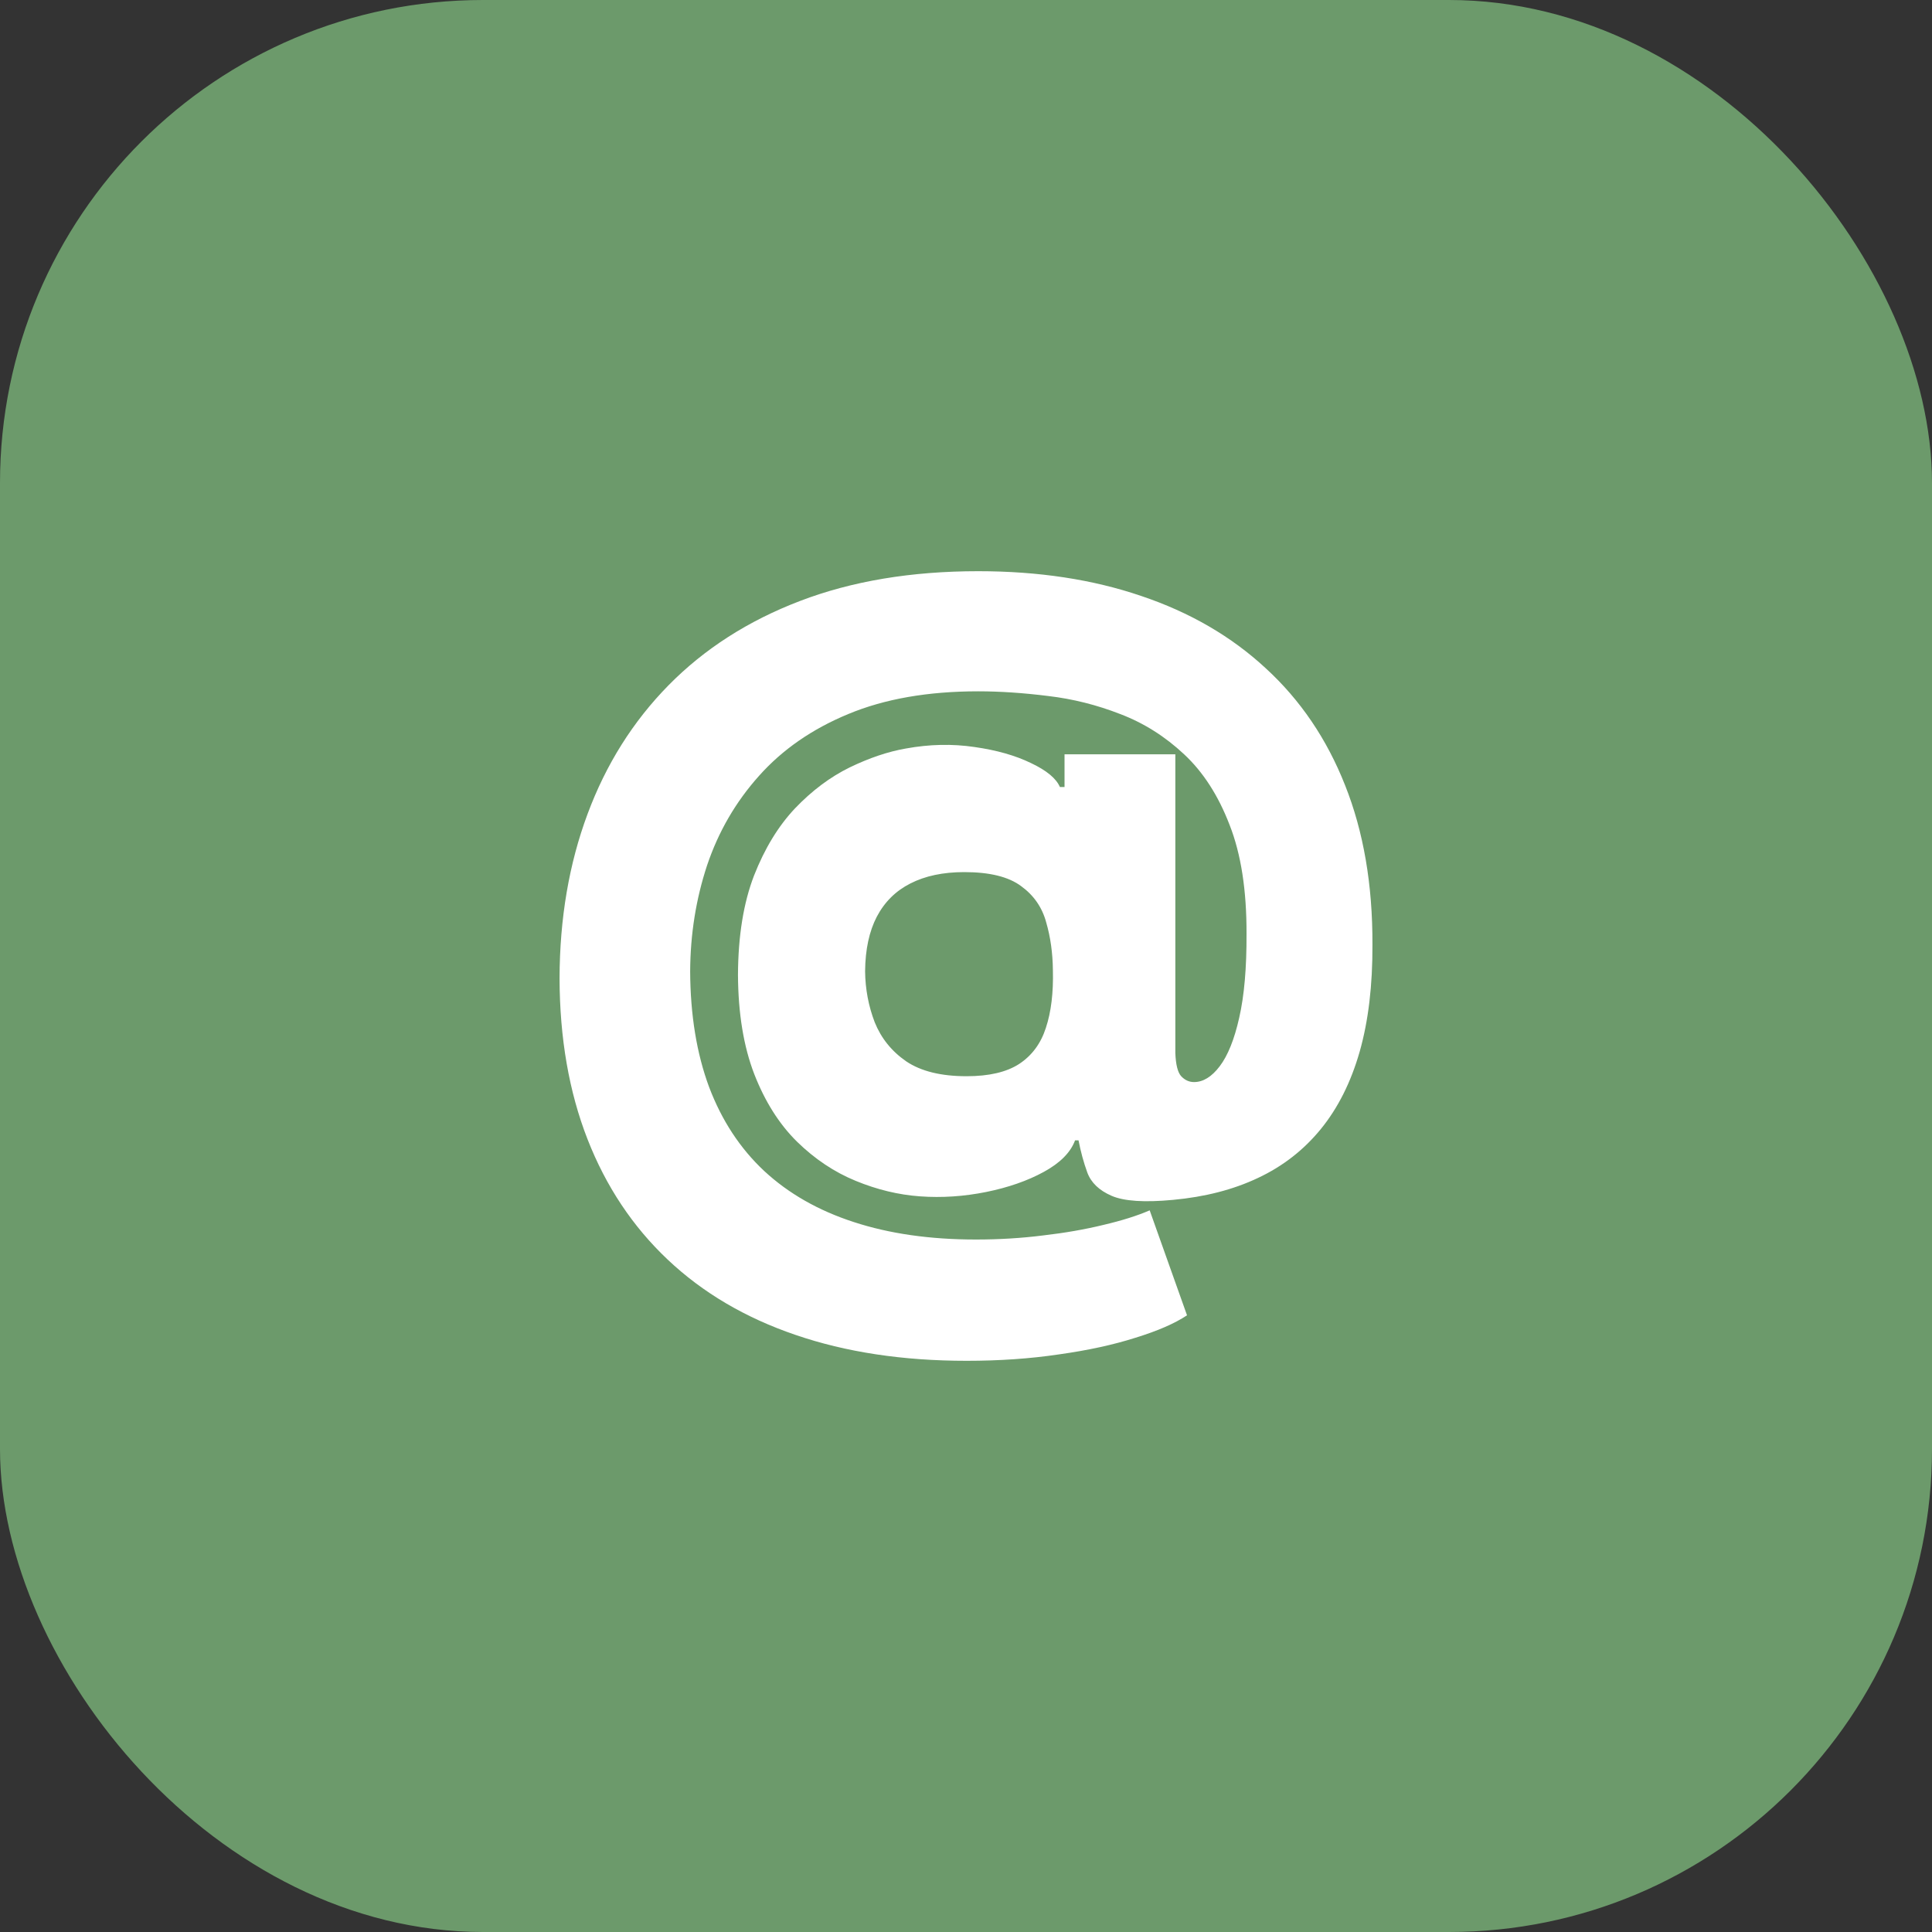
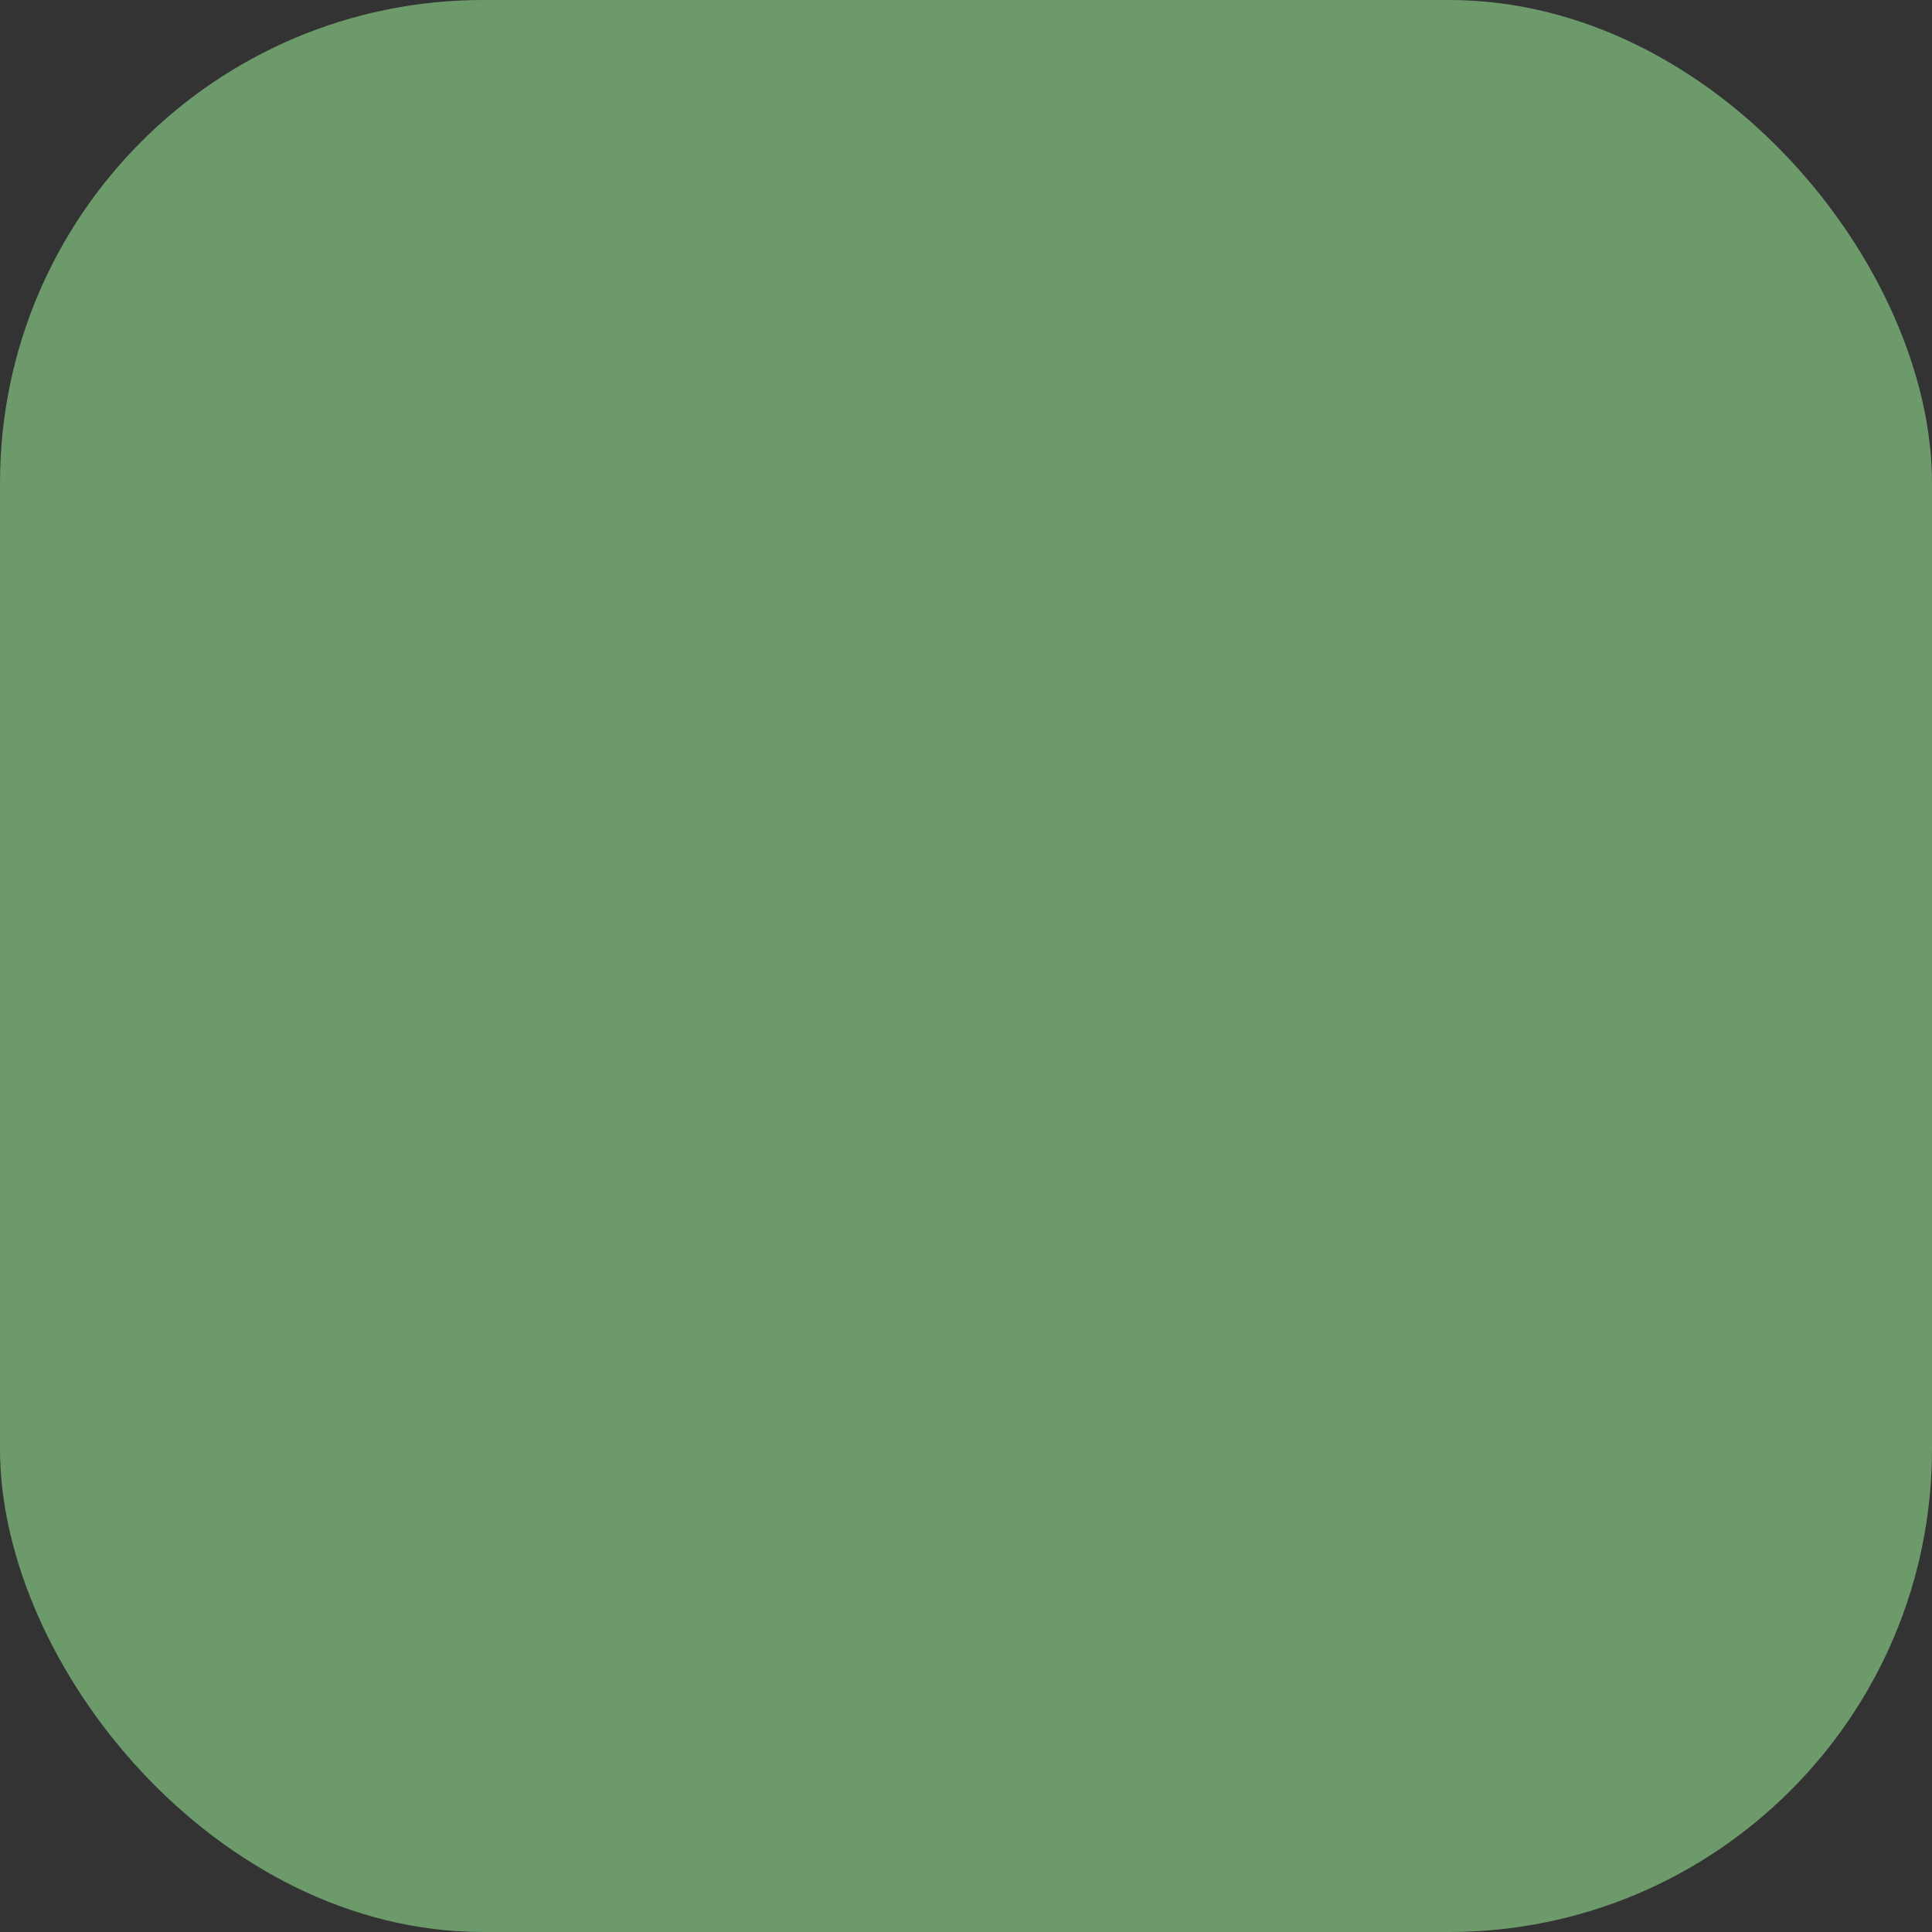
<svg xmlns="http://www.w3.org/2000/svg" width="40" height="40" viewBox="0 0 40 40" fill="none">
  <rect x="0" y="0" width="40" height="40" fill="#333333" stroke="none" />
  <rect width="40" height="40" rx="10" fill="#6C9A6B" />
-   <path d="M20.012 28.174C18.692 28.174 17.511 27.995 16.468 27.637C15.43 27.283 14.549 26.764 13.824 26.079C13.1 25.395 12.546 24.564 12.164 23.586C11.782 22.608 11.588 21.497 11.585 20.254C11.588 19.014 11.782 17.881 12.164 16.855C12.546 15.825 13.106 14.935 13.842 14.187C14.583 13.434 15.49 12.852 16.565 12.442C17.64 12.031 18.869 11.826 20.253 11.826C21.501 11.826 22.626 11.997 23.628 12.339C24.634 12.677 25.494 13.176 26.206 13.836C26.922 14.492 27.47 15.299 27.848 16.257C28.23 17.215 28.419 18.314 28.415 19.553C28.419 20.399 28.331 21.139 28.15 21.775C27.969 22.407 27.701 22.94 27.347 23.375C26.993 23.809 26.558 24.148 26.043 24.389C25.532 24.631 24.946 24.781 24.286 24.842C23.695 24.898 23.27 24.87 23.012 24.757C22.755 24.645 22.588 24.484 22.511 24.274C22.435 24.065 22.375 23.844 22.33 23.61H22.258C22.165 23.86 21.95 24.077 21.612 24.262C21.274 24.447 20.875 24.586 20.416 24.679C19.958 24.771 19.501 24.802 19.046 24.769C18.603 24.737 18.161 24.631 17.718 24.449C17.275 24.268 16.869 23.997 16.498 23.634C16.132 23.272 15.838 22.807 15.617 22.24C15.396 21.668 15.283 20.982 15.279 20.181C15.283 19.376 15.394 18.692 15.611 18.129C15.832 17.565 16.116 17.1 16.462 16.734C16.812 16.368 17.189 16.086 17.591 15.889C17.998 15.692 18.386 15.561 18.756 15.497C19.243 15.408 19.716 15.398 20.175 15.466C20.634 15.531 21.024 15.642 21.346 15.799C21.668 15.951 21.867 16.116 21.944 16.294H22.04V15.617H24.334V21.799C24.343 22.041 24.383 22.202 24.455 22.282C24.532 22.363 24.62 22.403 24.721 22.403C24.91 22.403 25.087 22.294 25.252 22.077C25.421 21.855 25.556 21.52 25.657 21.069C25.761 20.614 25.811 20.036 25.808 19.336C25.811 18.435 25.695 17.682 25.457 17.078C25.224 16.471 24.91 15.984 24.516 15.617C24.121 15.247 23.68 14.969 23.194 14.784C22.71 14.595 22.213 14.47 21.702 14.41C21.191 14.346 20.708 14.313 20.253 14.313C19.211 14.313 18.314 14.47 17.561 14.784C16.812 15.094 16.197 15.521 15.714 16.064C15.231 16.603 14.873 17.221 14.639 17.917C14.41 18.61 14.293 19.34 14.289 20.109C14.293 21.014 14.424 21.813 14.681 22.506C14.943 23.198 15.323 23.777 15.822 24.244C16.326 24.711 16.943 25.063 17.676 25.301C18.412 25.542 19.255 25.663 20.205 25.663C20.684 25.663 21.149 25.635 21.6 25.578C22.05 25.526 22.465 25.453 22.843 25.361C23.222 25.272 23.542 25.172 23.803 25.059L24.576 27.232C24.322 27.401 23.966 27.556 23.507 27.697C23.053 27.842 22.525 27.957 21.926 28.041C21.33 28.13 20.692 28.174 20.012 28.174ZM20.012 22.282C20.475 22.282 20.837 22.198 21.099 22.029C21.364 21.855 21.549 21.606 21.654 21.28C21.763 20.95 21.811 20.552 21.799 20.085C21.795 19.73 21.749 19.401 21.66 19.095C21.576 18.785 21.402 18.535 21.141 18.346C20.883 18.153 20.491 18.056 19.964 18.056C19.525 18.056 19.153 18.135 18.847 18.292C18.545 18.445 18.314 18.674 18.153 18.98C17.996 19.282 17.915 19.658 17.911 20.109C17.915 20.479 17.982 20.831 18.11 21.165C18.243 21.495 18.46 21.765 18.762 21.974C19.068 22.18 19.485 22.282 20.012 22.282Z" fill="white" />
</svg>